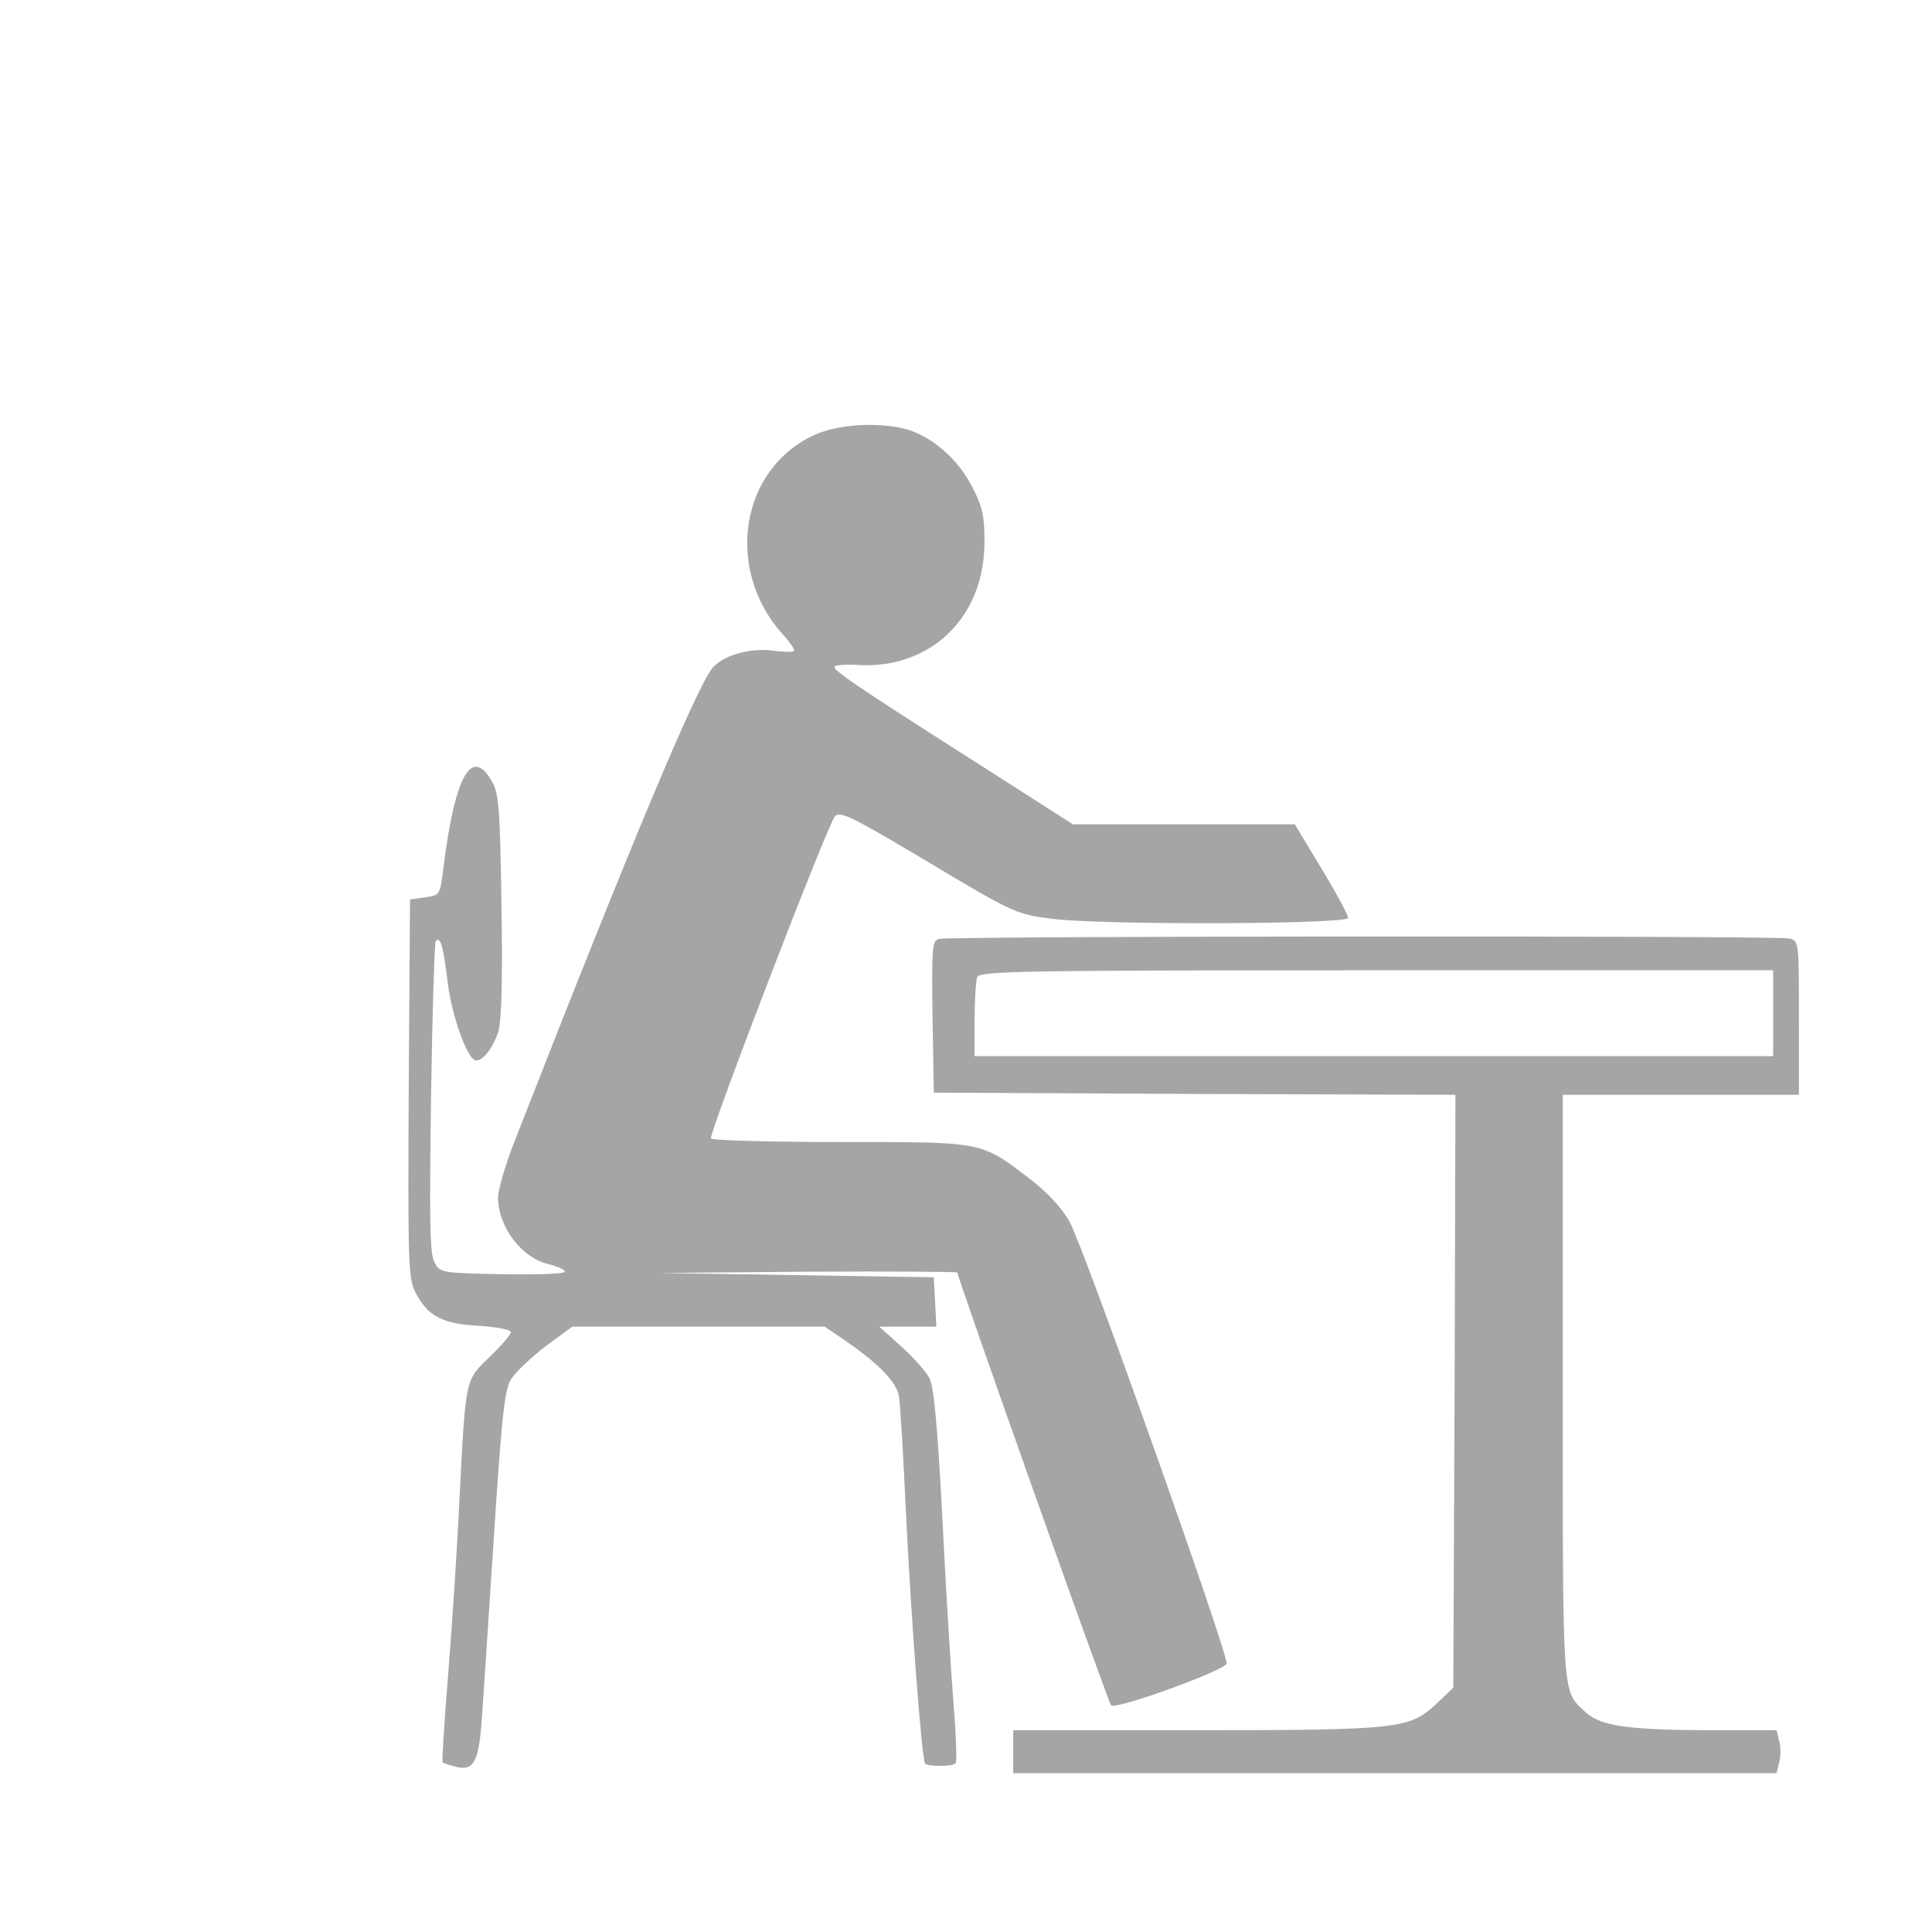
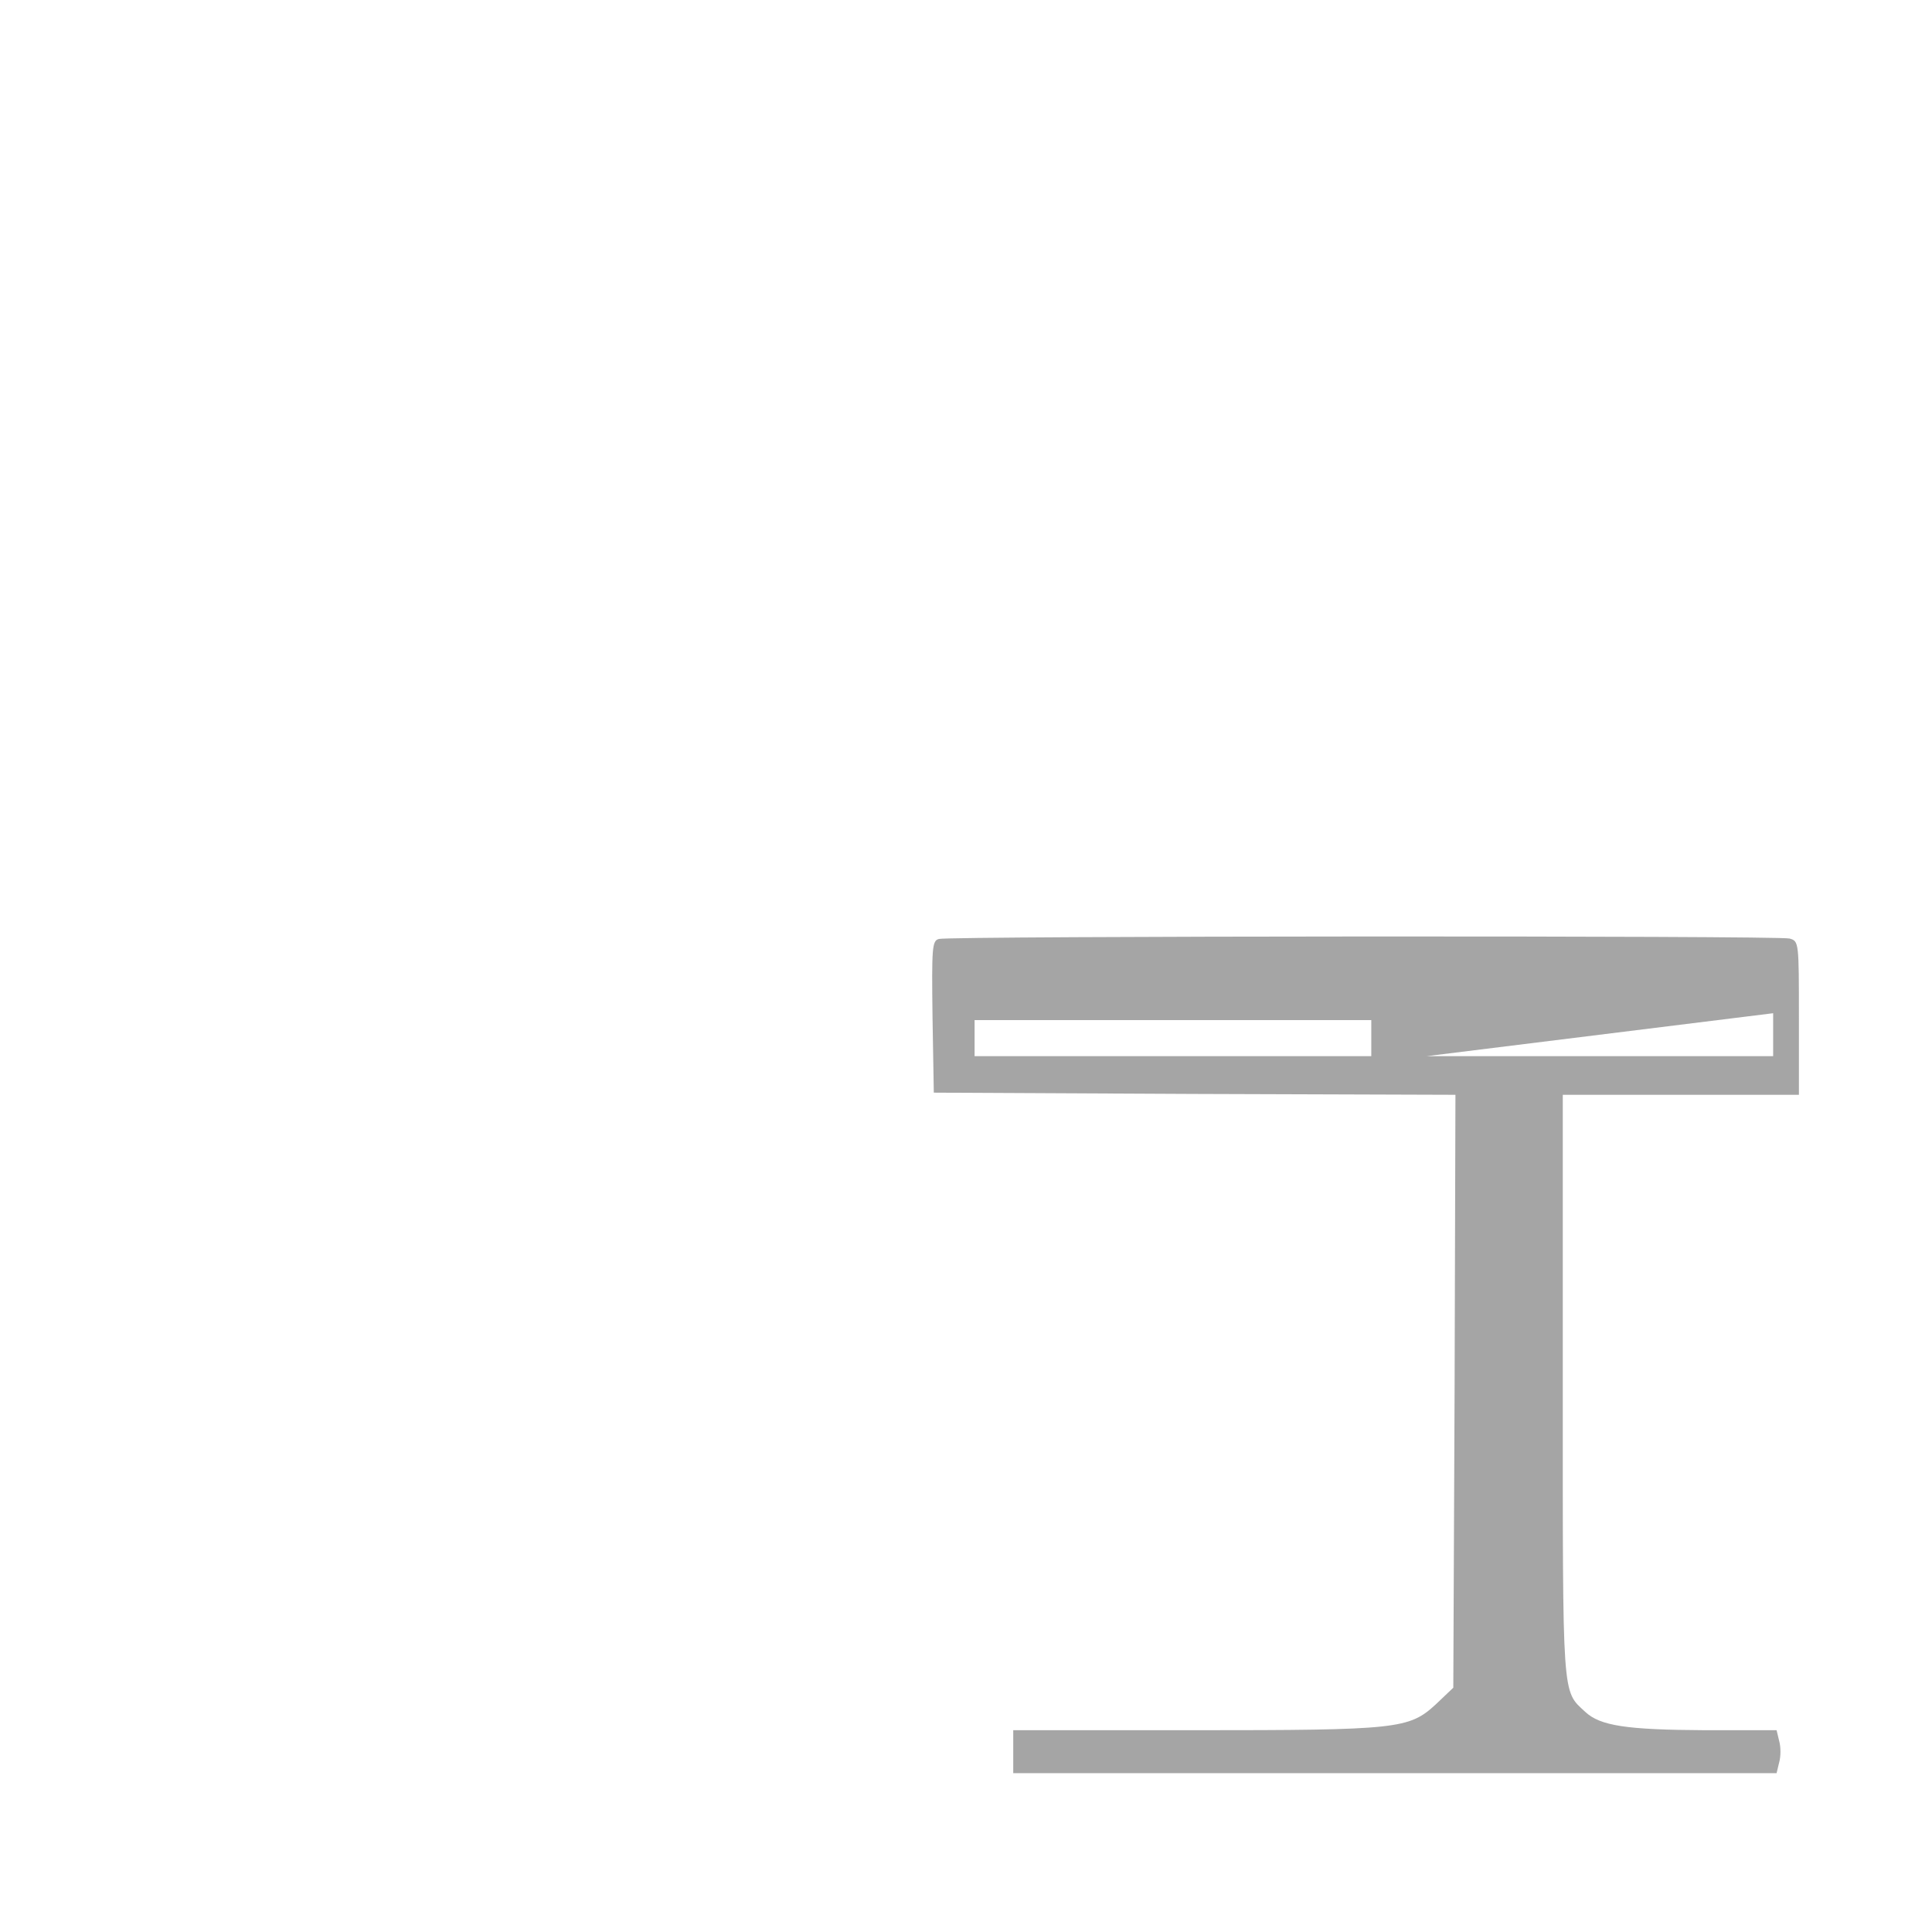
<svg xmlns="http://www.w3.org/2000/svg" version="1.0" width="50" height="50" viewBox="0 0 450 450" preserveAspectRatio="xMidYMid meet">
  <g transform="translate(0,512) scale(0.1,-0.1)" fill="#A5A5A5" stroke="none">
-     <path d="M1895 4106 c-170 -79 -207 -309 -75 -460 17 -18 30 -37 30 -41 0 -4 -20 -4 -45 -1 -53 8 -116 -8 -144 -38 -35 -37 -195 -419 -467 -1116 -18 -47 -33 -100 -34 -118 0 -70 55 -143 120 -157 16 -4 32 -11 36 -16 3 -6 -51 -8 -142 -7 -147 3 -149 3 -162 28 -11 20 -12 94 -8 384 3 197 8 361 11 364 11 11 17 -10 27 -90 9 -82 47 -188 67 -188 17 0 40 30 52 68 7 25 10 123 7 292 -3 217 -6 260 -20 286 -48 89 -88 21 -115 -196 -8 -65 -8 -65 -43 -70 l-35 -5 -3 -440 c-2 -403 -1 -443 15 -474 29 -57 64 -75 149 -79 42 -3 74 -9 74 -15 0 -5 -22 -31 -49 -57 -58 -56 -56 -45 -71 -335 -5 -110 -17 -291 -26 -403 -9 -111 -15 -204 -13 -207 2 -2 16 -6 30 -10 44 -11 55 12 62 122 4 54 16 244 28 423 17 261 24 331 38 355 9 17 46 51 80 78 l64 47 294 0 294 0 47 -32 c80 -55 121 -98 126 -131 3 -18 10 -138 16 -267 12 -249 37 -580 45 -588 7 -7 64 -7 71 1 3 3 1 66 -5 139 -6 73 -18 268 -26 432 -11 212 -20 307 -30 326 -8 15 -37 48 -66 74 l-51 46 66 0 67 0 -3 58 -3 57 -320 5 -320 5 348 3 c191 1 347 0 347 -2 0 -12 351 -1001 358 -1008 11 -11 262 80 269 97 6 17 -332 969 -366 1030 -18 32 -51 67 -92 99 -116 88 -104 86 -441 86 -163 0 -299 4 -302 8 -6 10 272 733 289 751 12 12 40 -2 187 -89 229 -137 232 -139 318 -150 116 -15 690 -13 690 2 0 7 -28 59 -62 115 l-62 103 -258 0 -259 0 -222 142 c-289 184 -340 219 -333 226 4 3 29 5 56 3 169 -9 293 112 293 286 0 61 -4 82 -29 130 -33 64 -93 116 -152 133 -66 18 -162 12 -217 -14z" />
-     <path d="M2187 2933 c-16 -4 -17 -19 -15 -181 l3 -177 608 -3 607 -2 -2 -691 -3 -690 -41 -39 c-62 -57 -88 -60 -564 -60 l-420 0 0 -50 0 -50 889 0 889 0 6 25 c4 14 4 36 0 50 l-6 25 -167 0 c-182 1 -244 10 -279 43 -54 50 -52 25 -52 757 l0 680 275 0 275 0 0 179 c0 177 0 179 -22 185 -26 7 -1954 6 -1981 -1z m1943 -173 l0 -100 -930 0 -930 0 0 84 c0 46 3 91 6 100 6 14 97 16 930 16 l924 0 0 -100z" />
+     <path d="M2187 2933 c-16 -4 -17 -19 -15 -181 l3 -177 608 -3 607 -2 -2 -691 -3 -690 -41 -39 c-62 -57 -88 -60 -564 -60 l-420 0 0 -50 0 -50 889 0 889 0 6 25 c4 14 4 36 0 50 l-6 25 -167 0 c-182 1 -244 10 -279 43 -54 50 -52 25 -52 757 l0 680 275 0 275 0 0 179 c0 177 0 179 -22 185 -26 7 -1954 6 -1981 -1z m1943 -173 l0 -100 -930 0 -930 0 0 84 l924 0 0 -100z" />
  </g>
</svg>